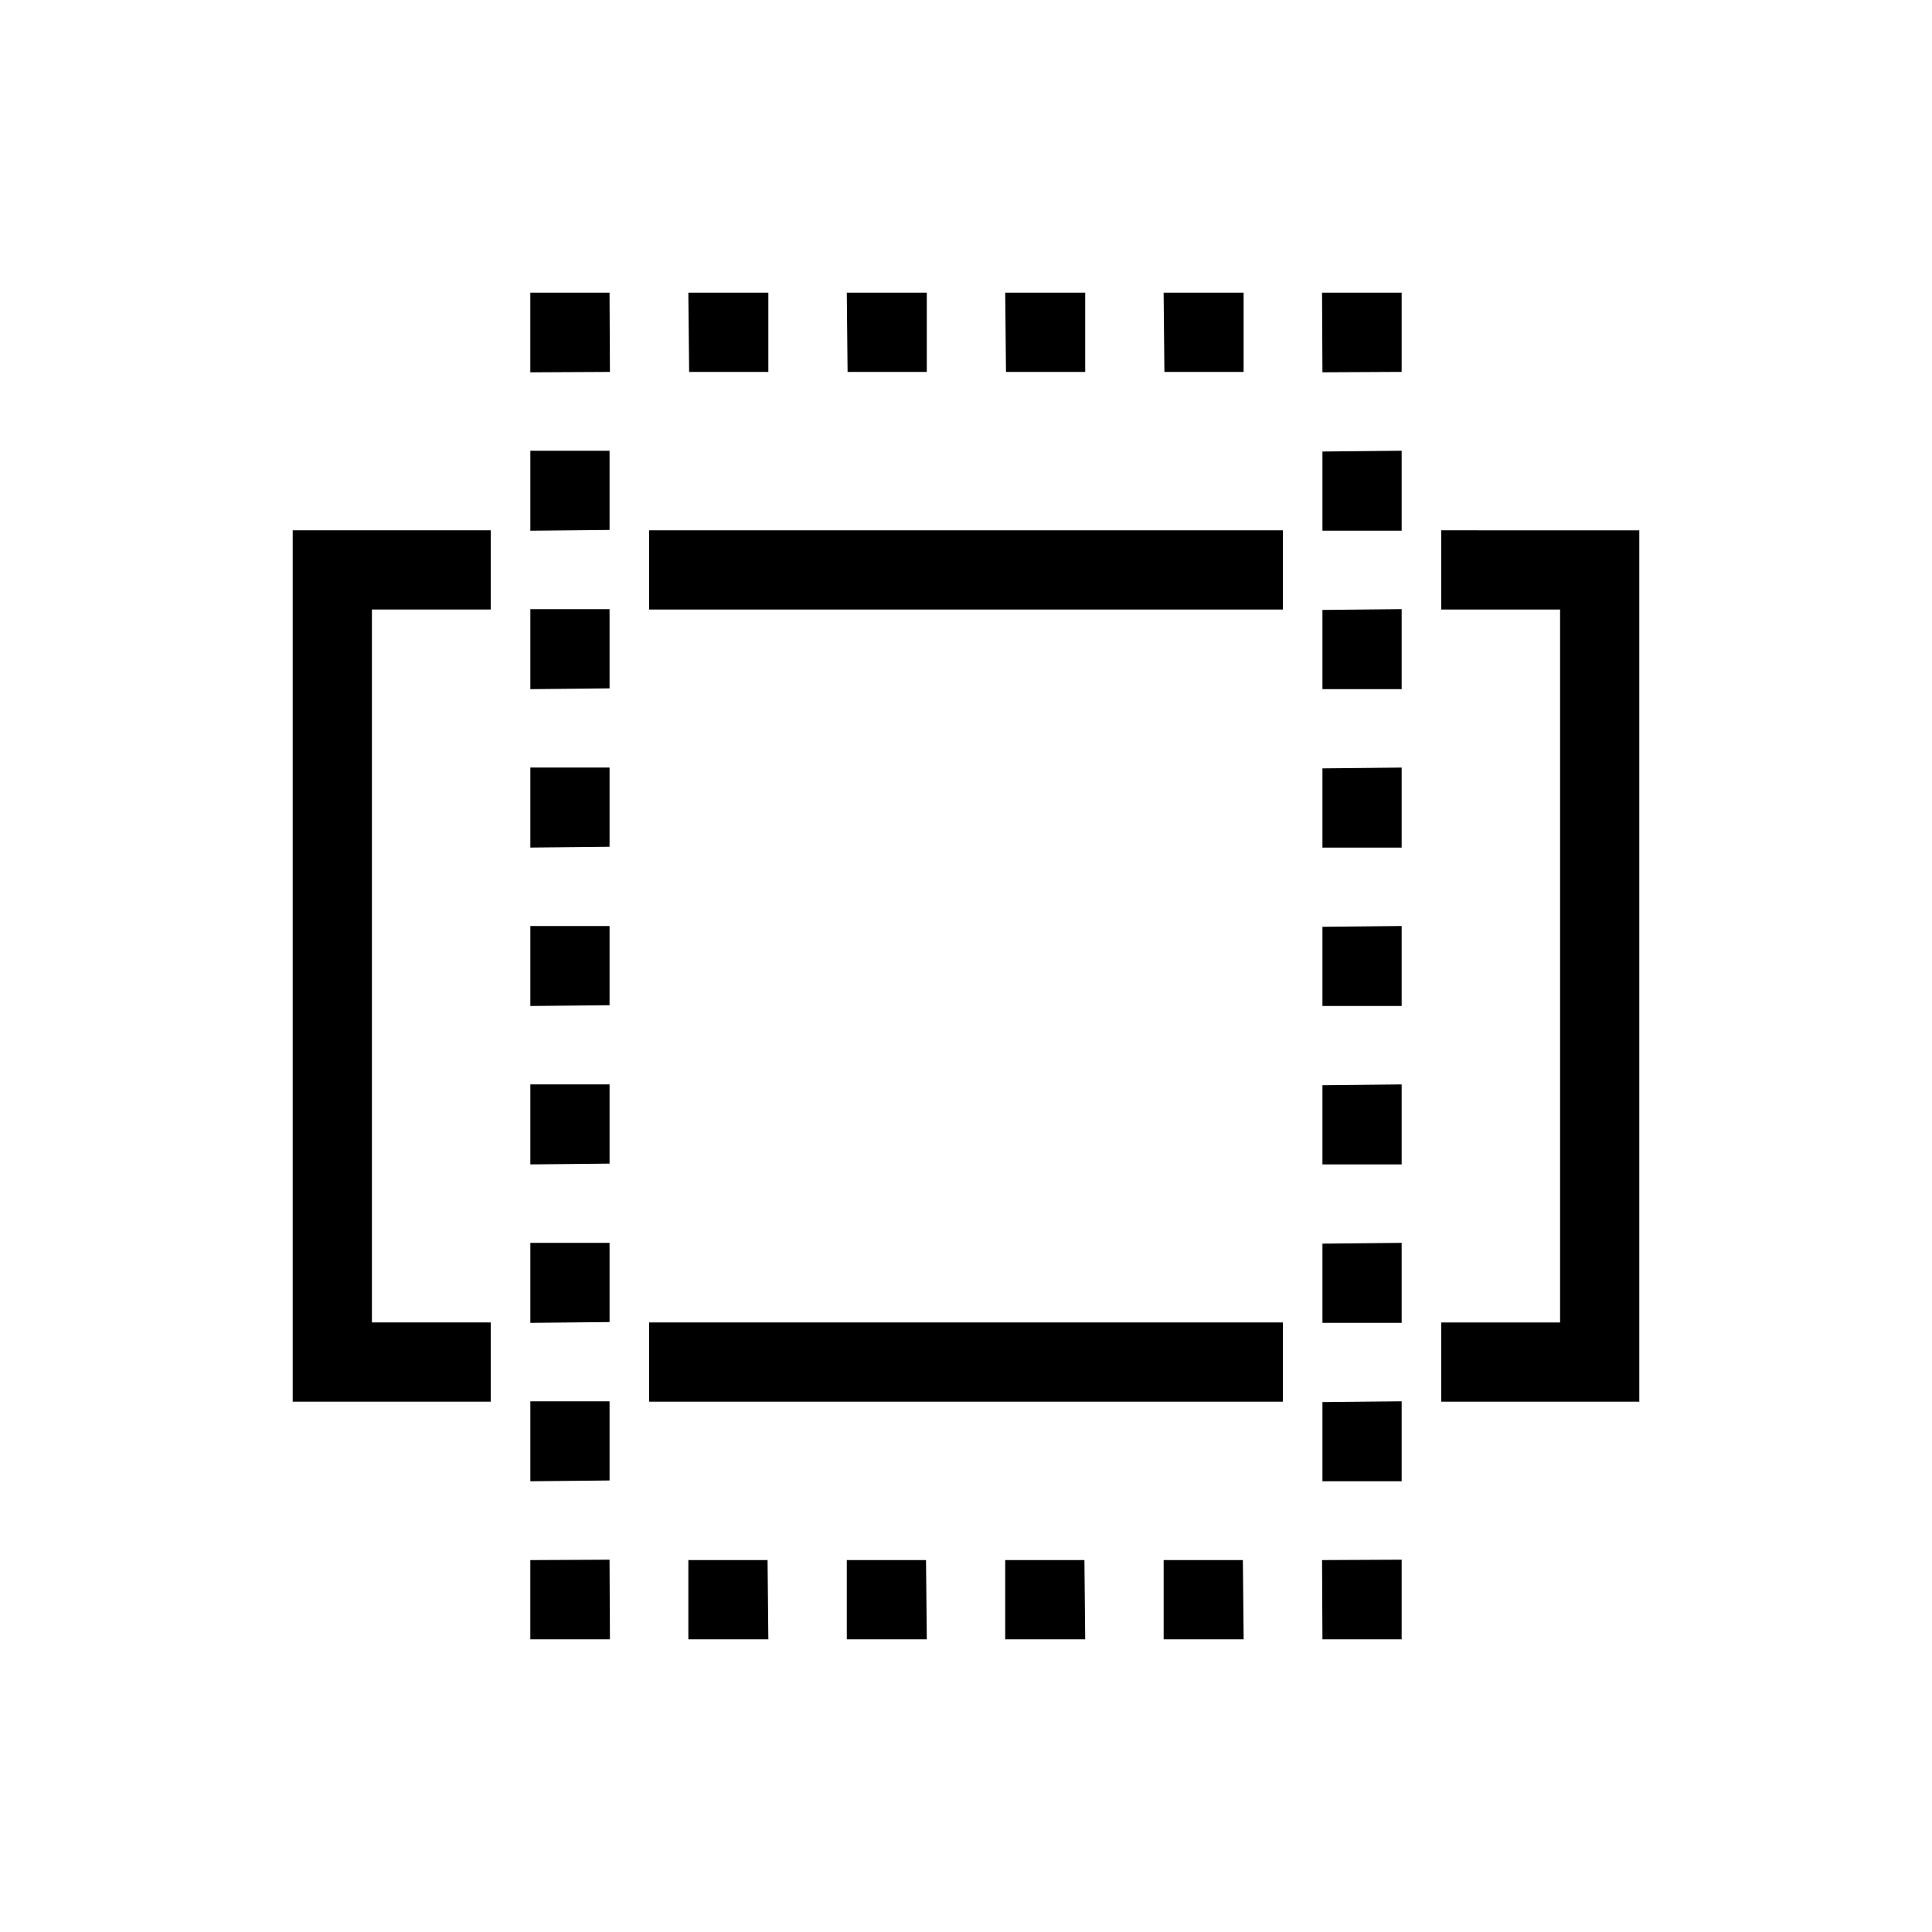
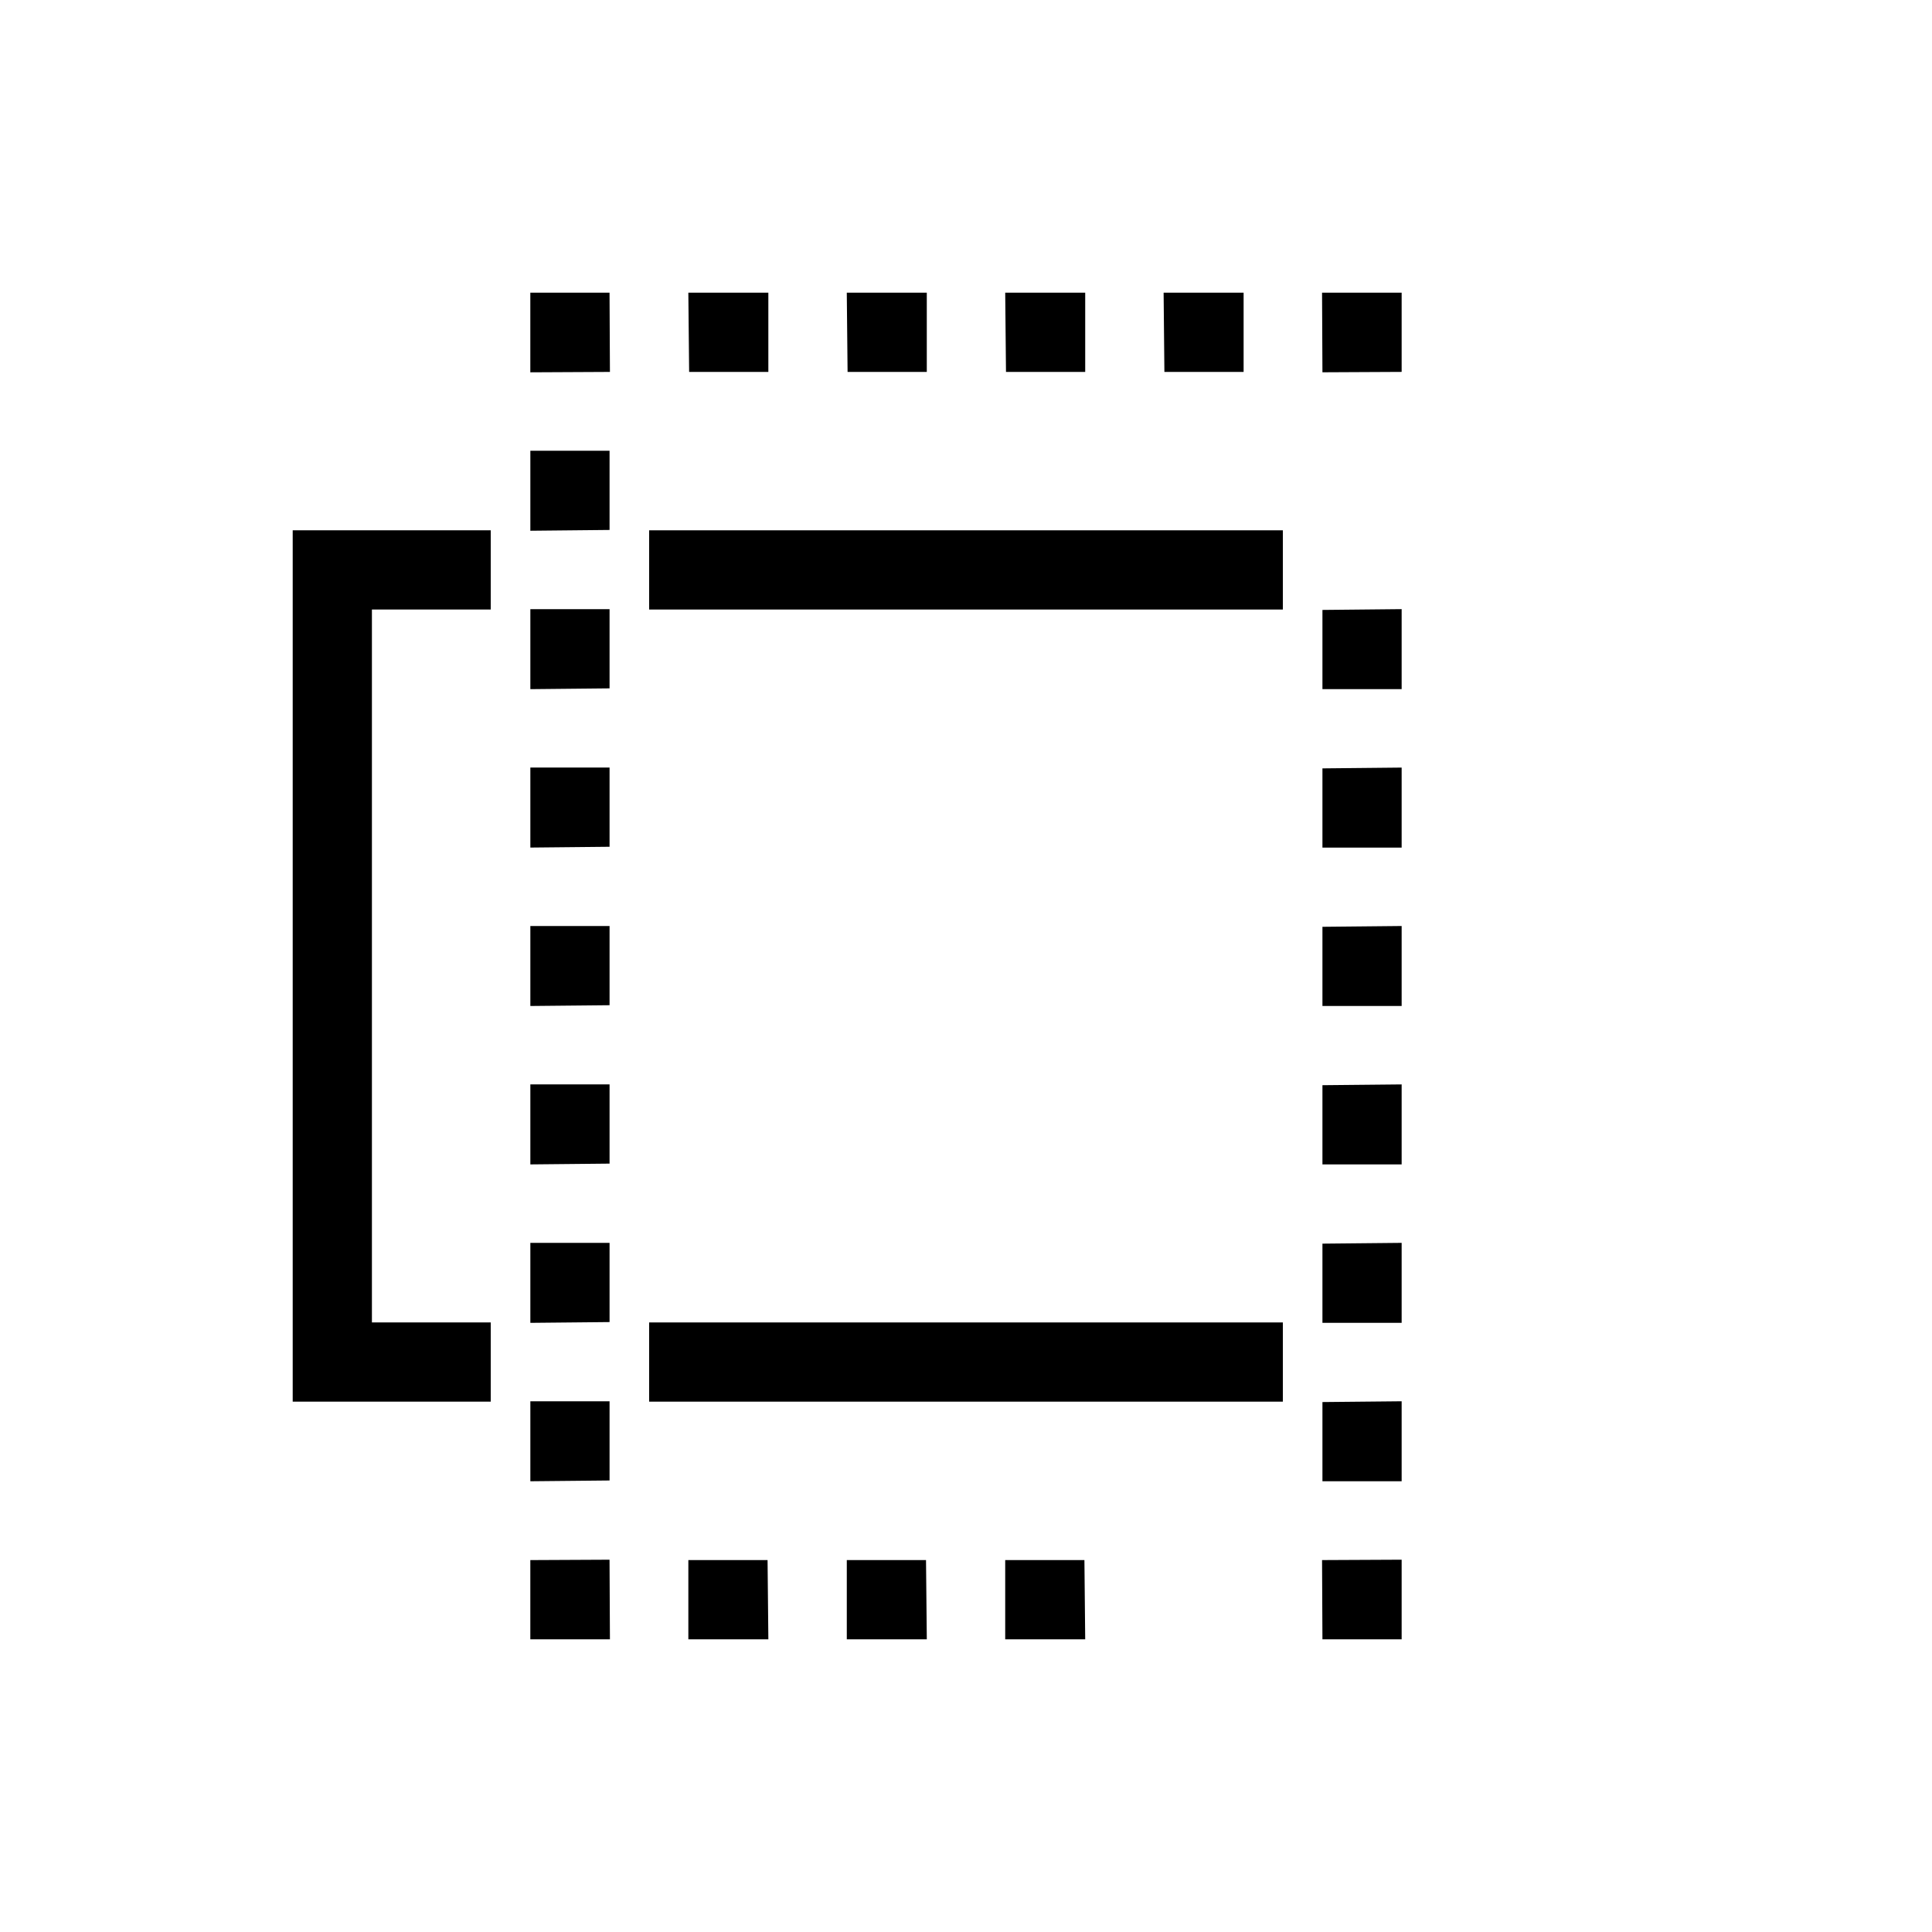
<svg xmlns="http://www.w3.org/2000/svg" fill="#000000" width="800px" height="800px" version="1.1" viewBox="144 144 512 512">
  <g>
    <path d="m221.57 515.45h52.48v-20.992h-31.488v-188.93h31.488v-20.992h-52.48z" />
    <path d="m316.03 284.54h167.94v20.992h-167.94z" />
    <path d="m316.03 494.46h167.94v20.992h-167.94z" />
-     <path d="m525.95 284.54v20.992h31.488v188.93h-31.488v20.992h52.48v-230.91z" />
    <path d="m284.54 221.57v21.098l21.098-0.105-0.105-20.992z" />
    <path d="m431.59 242.56v-20.992h-21.199l0.207 20.992z" />
    <path d="m347.62 242.56v-20.992h-21.203l0.211 20.992z" />
    <path d="m473.57 242.56v-20.992h-21.199l0.207 20.992z" />
    <path d="m389.61 242.56v-20.992h-21.203l0.211 20.992z" />
    <path d="m494.46 242.66 20.992-0.105v-20.992h-21.094z" />
    <path d="m494.46 452.58h20.992v-21.199l-20.992 0.207z" />
    <path d="m494.46 536.55h20.992v-21.199l-20.992 0.207z" />
    <path d="m494.46 410.6h20.992v-21.199l-20.992 0.211z" />
    <path d="m494.46 368.62h20.992v-21.203l-20.992 0.211z" />
-     <path d="m494.46 284.65h20.992v-21.203l-20.992 0.211z" />
    <path d="m494.46 326.63h20.992v-21.203l-20.992 0.211z" />
    <path d="m494.46 494.57h20.992v-21.199l-20.992 0.207z" />
    <path d="m494.46 578.43h20.992v-21.094l-21.094 0.102z" />
    <path d="m368.41 557.44v20.992h21.203l-0.211-20.992z" />
    <path d="m326.42 557.44v20.992h21.203l-0.211-20.992z" />
    <path d="m410.39 557.44v20.992h21.199l-0.207-20.992z" />
-     <path d="m452.38 557.44v20.992h21.199l-0.207-20.992z" />
    <path d="m284.54 557.44v20.992h21.098l-0.105-21.094z" />
    <path d="m305.54 473.37h-20.992v21.199l20.992-0.207z" />
    <path d="m305.54 431.38h-20.992v21.199l20.992-0.207z" />
    <path d="m305.54 515.35h-20.992v21.199l20.992-0.207z" />
    <path d="m305.54 305.43h-20.992v21.203l20.992-0.211z" />
    <path d="m305.54 347.41h-20.992v21.203l20.992-0.211z" />
    <path d="m305.54 389.4h-20.992v21.199l20.992-0.207z" />
    <path d="m305.54 263.45h-20.992v21.203l20.992-0.211z" />
  </g>
</svg>